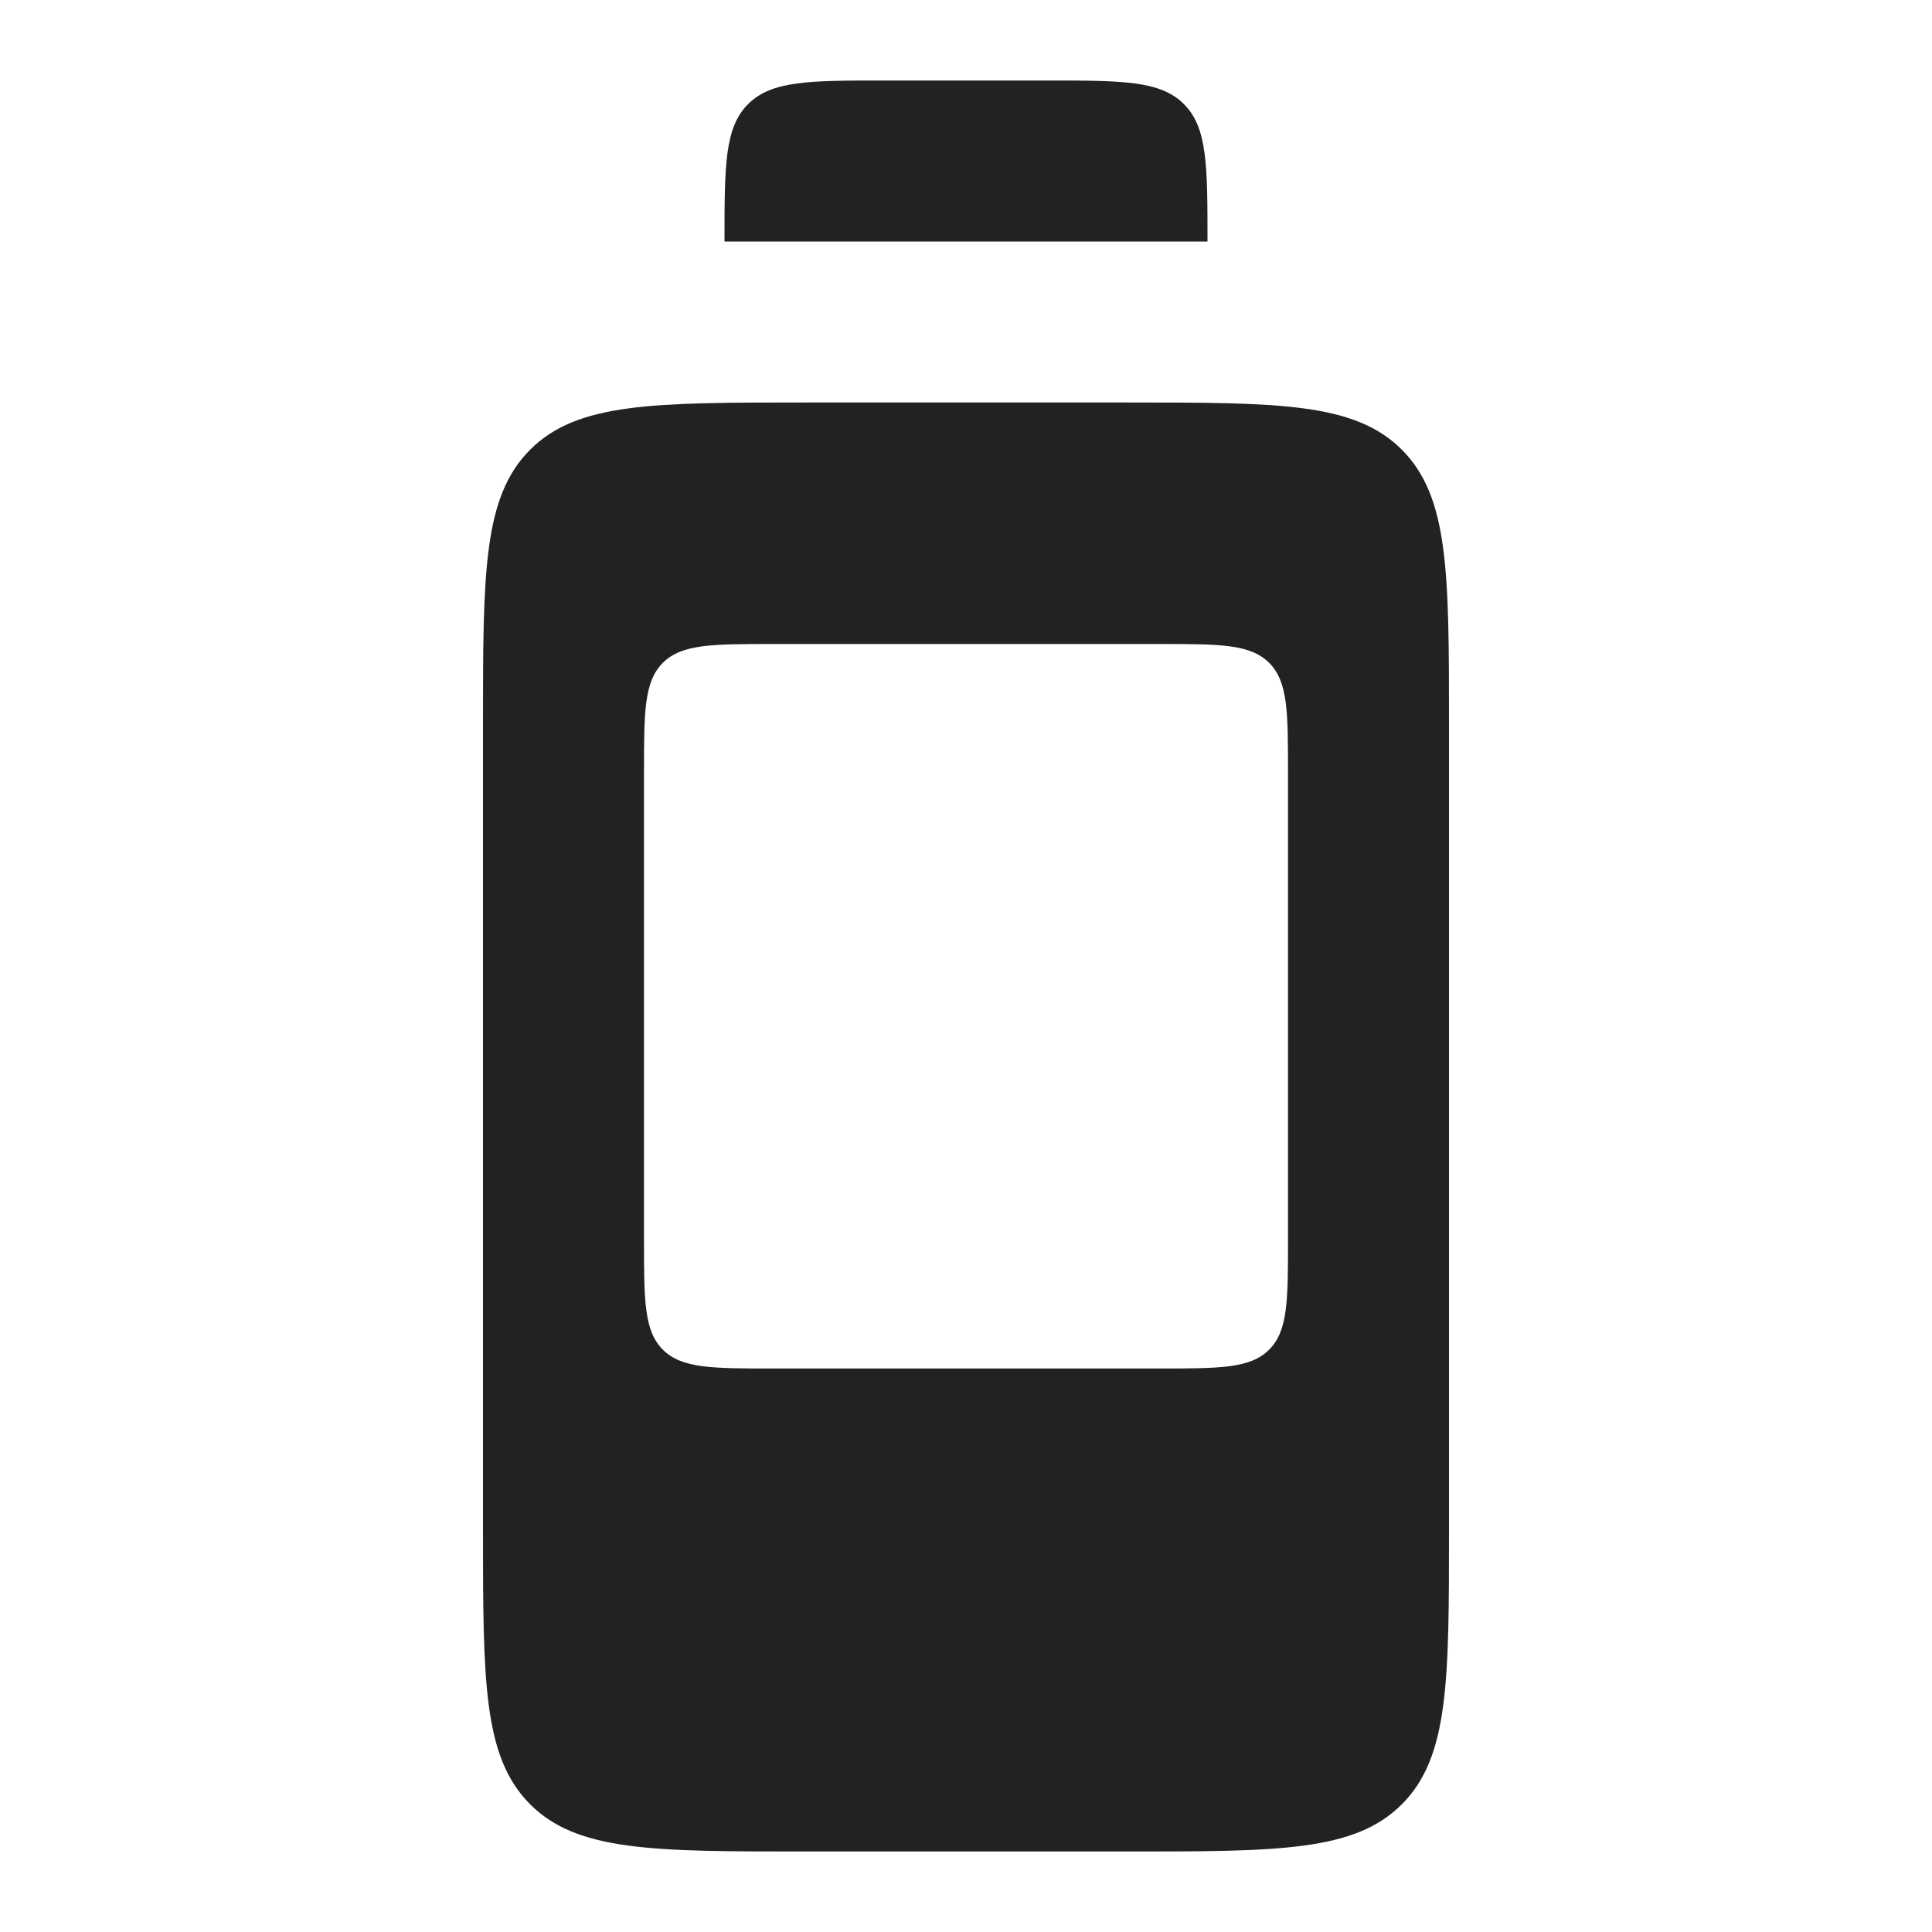
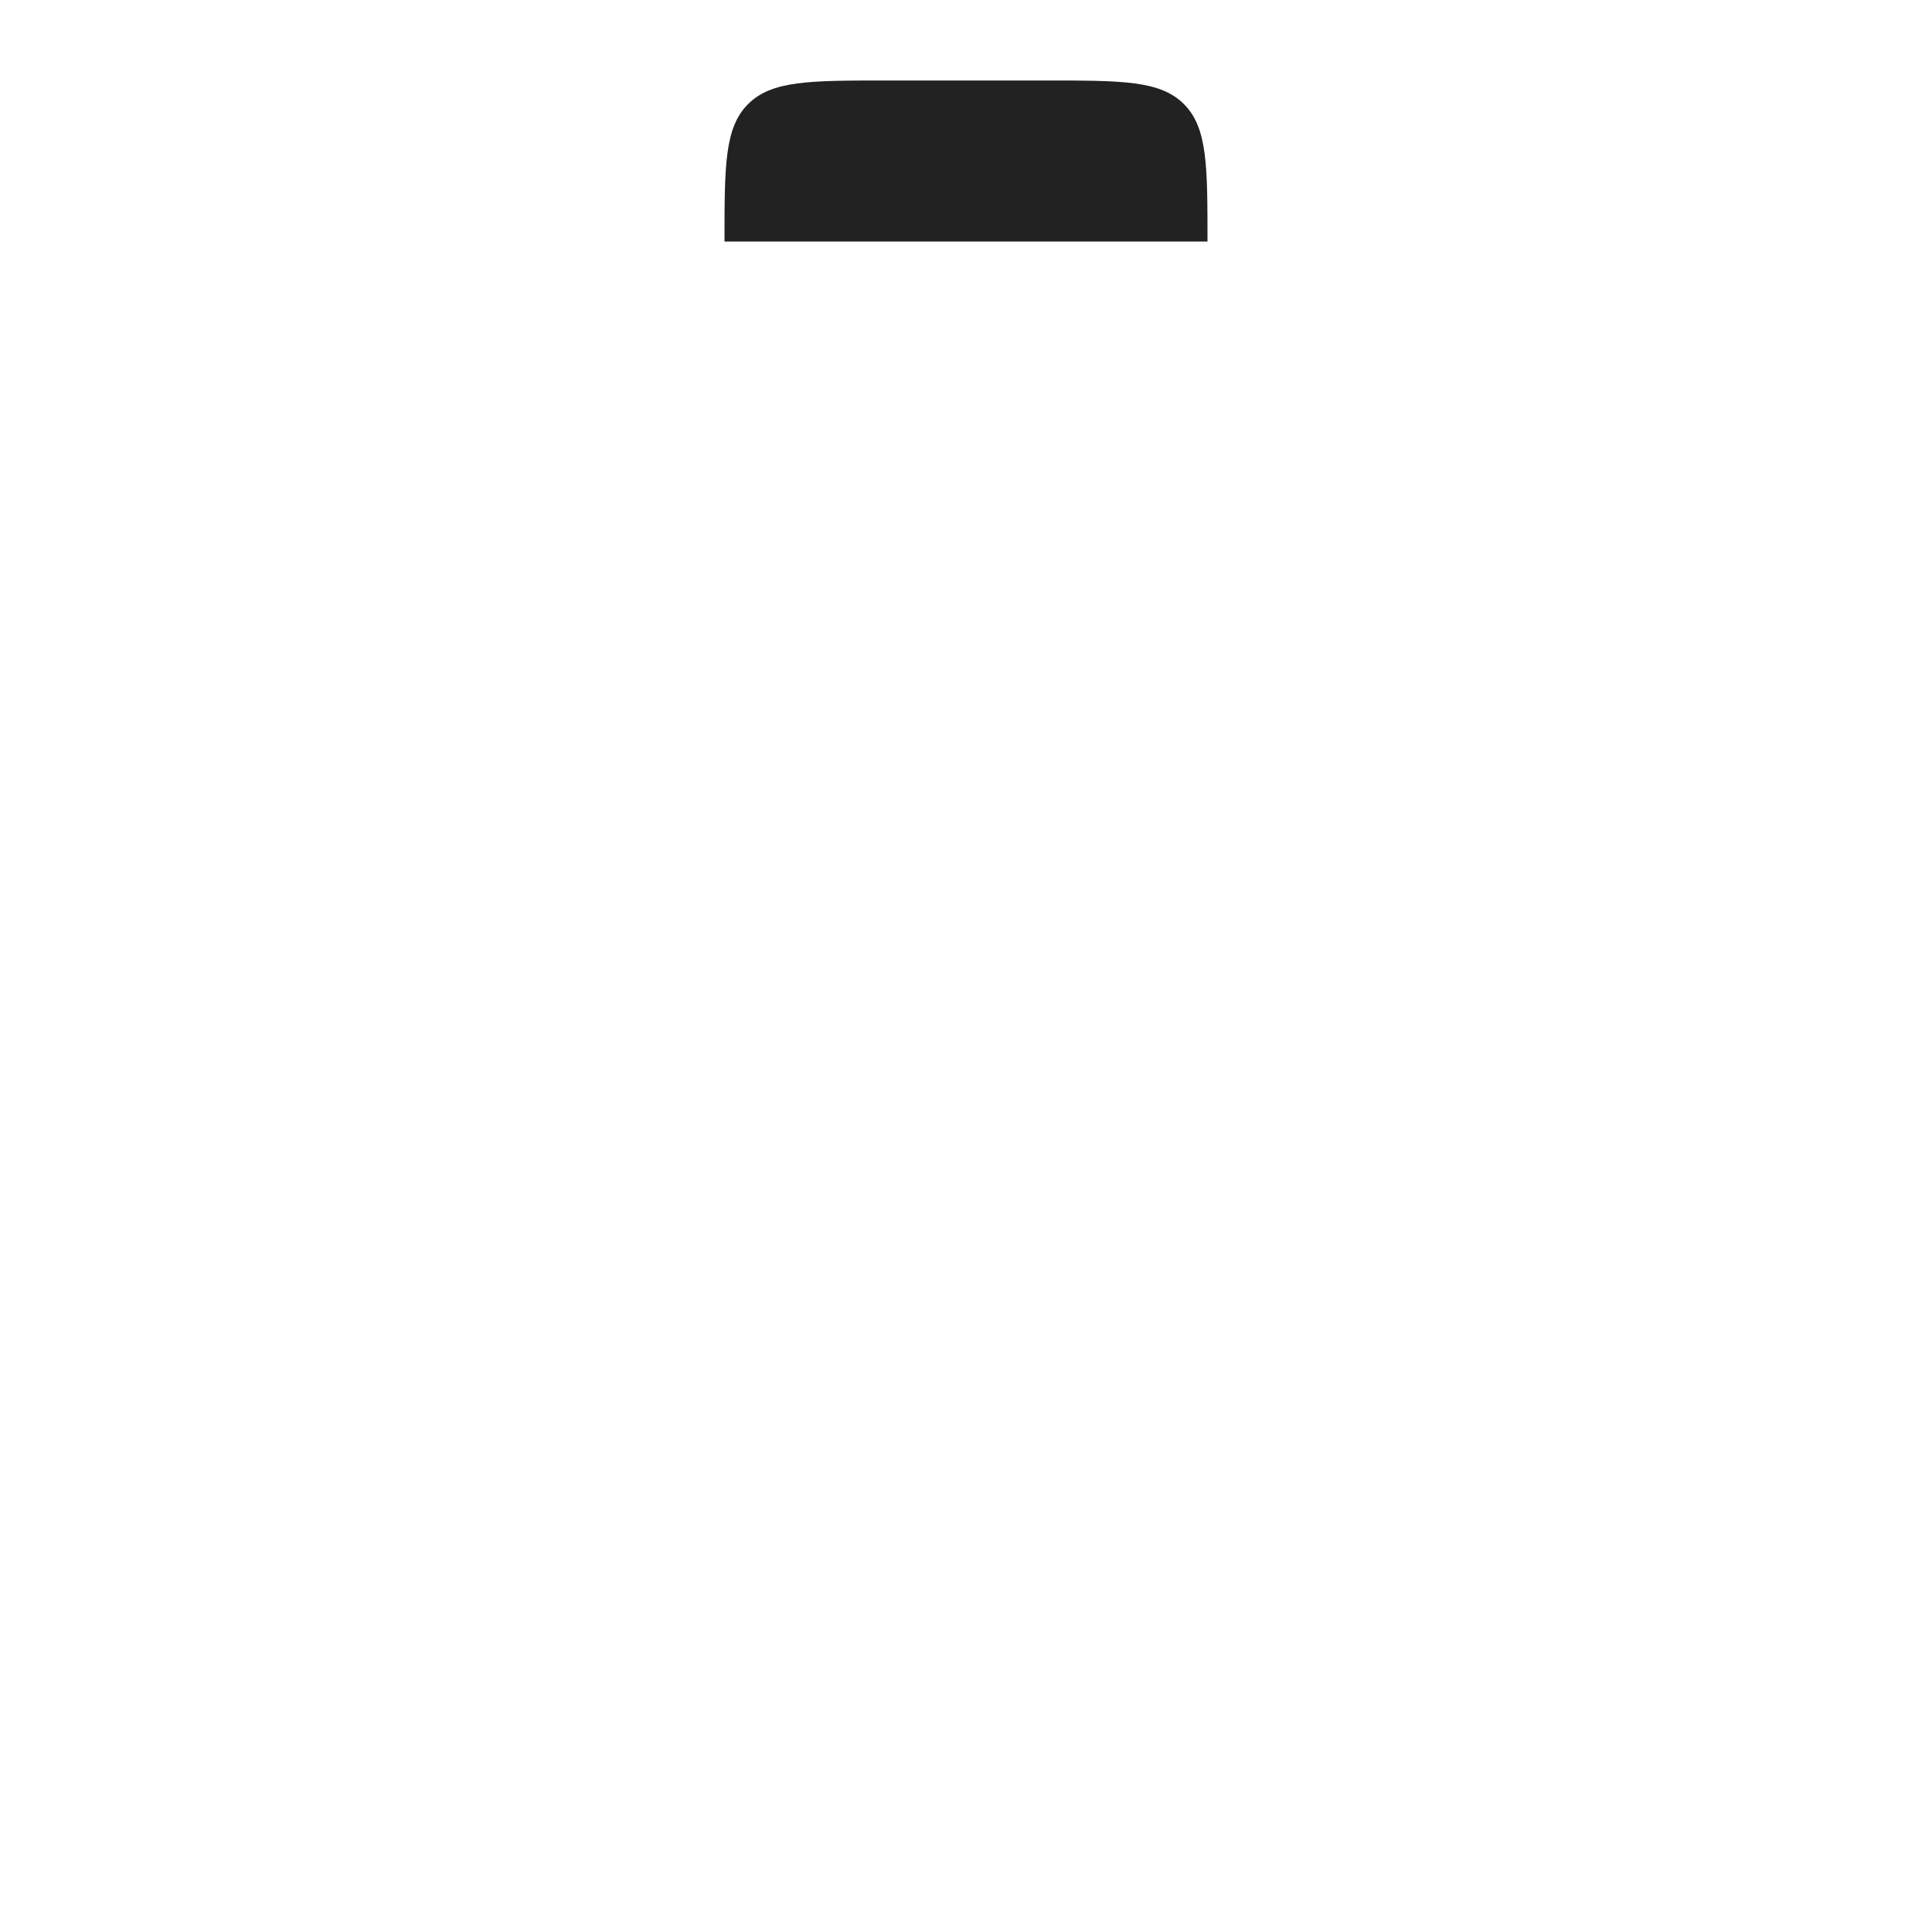
<svg xmlns="http://www.w3.org/2000/svg" width="800px" height="800px" viewBox="0 0 24 24" fill="none">
-   <path fill-rule="evenodd" clip-rule="evenodd" d="M6.586 5.586C6 6.172 6 7.114 6 9V19C6 20.886 6 21.828 6.586 22.414C7.172 23 8.114 23 10 23H14C15.886 23 16.828 23 17.414 22.414C18 21.828 18 20.886 18 19V9C18 7.114 18 6.172 17.414 5.586C16.828 5 15.886 5 14 5H10C8.114 5 7.172 5 6.586 5.586ZM8.234 8.234C8 8.469 8 8.846 8 9.6V15.4C8 16.154 8 16.531 8.234 16.766C8.469 17 8.846 17 9.6 17H14.4C15.154 17 15.531 17 15.766 16.766C16 16.531 16 16.154 16 15.4V9.6C16 8.846 16 8.469 15.766 8.234C15.531 8 15.154 8 14.4 8H9.6C8.846 8 8.469 8 8.234 8.234Z" fill="#222222" />
  <path fill-rule="evenodd" clip-rule="evenodd" d="M9.293 1.293C9 1.586 9 2.057 9 3H15C15 2.057 15 1.586 14.707 1.293C14.414 1 13.943 1 13 1H11C10.057 1 9.586 1 9.293 1.293Z" fill="#222222" />
</svg>